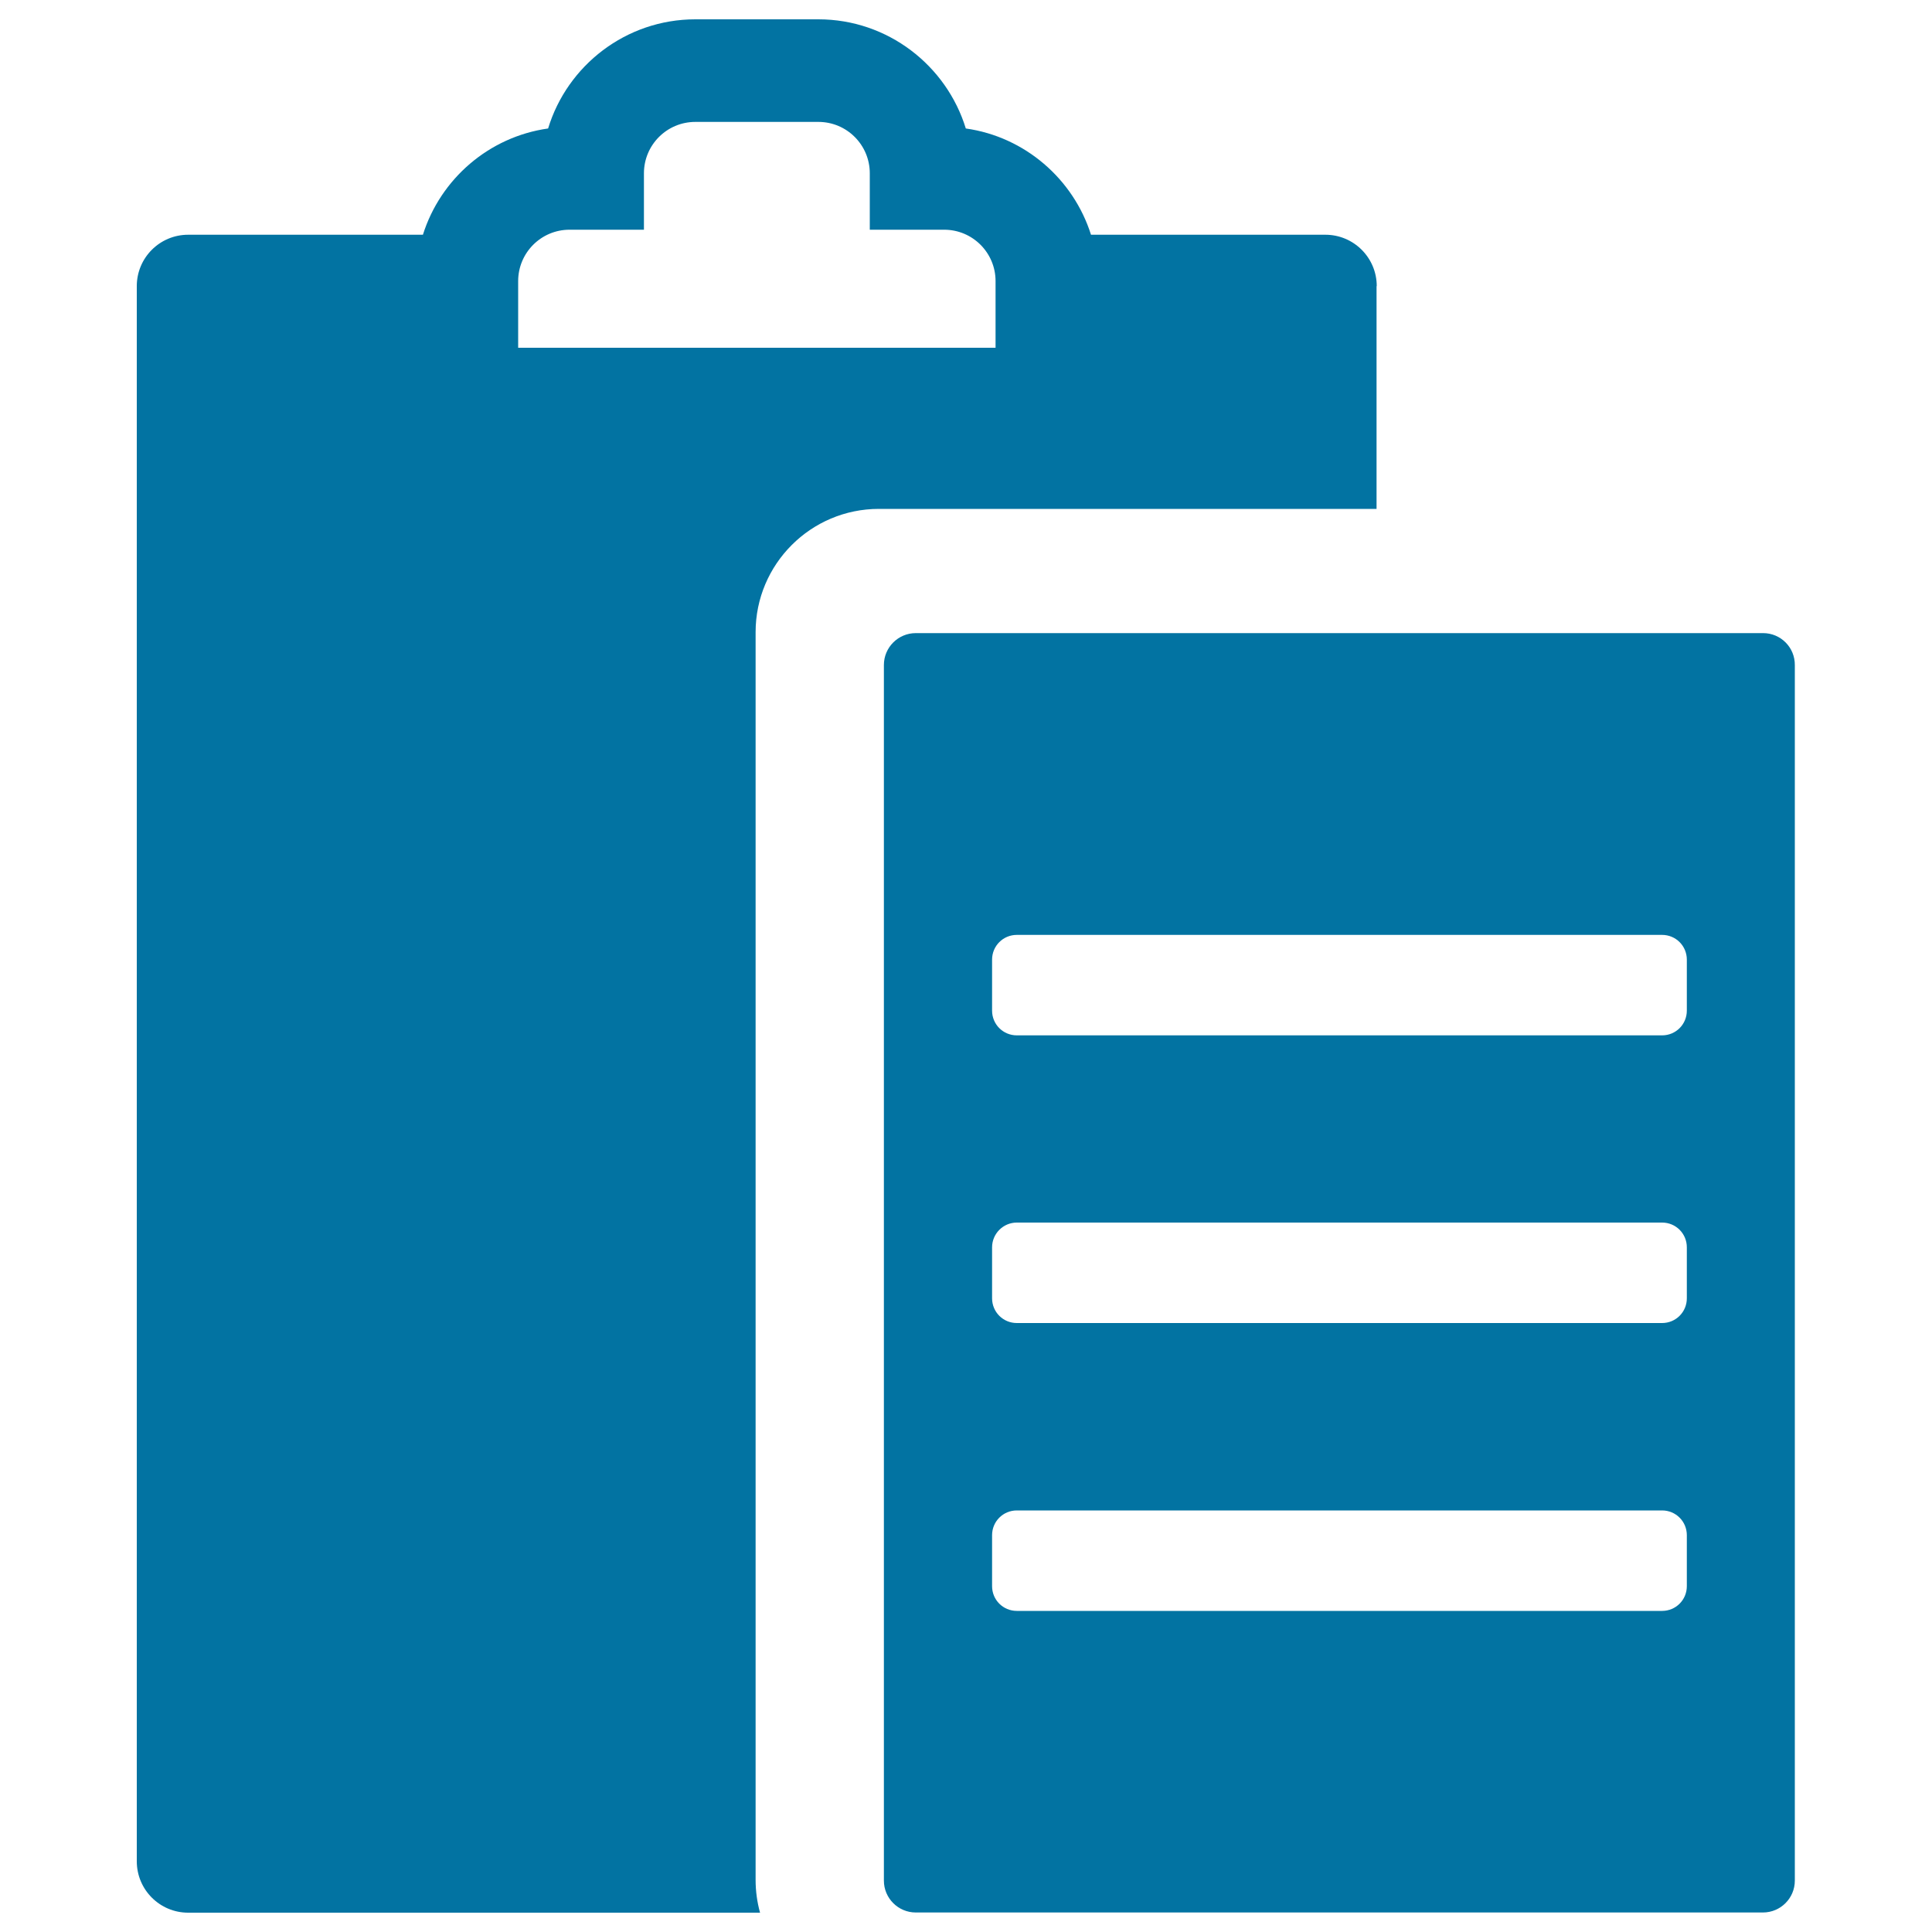
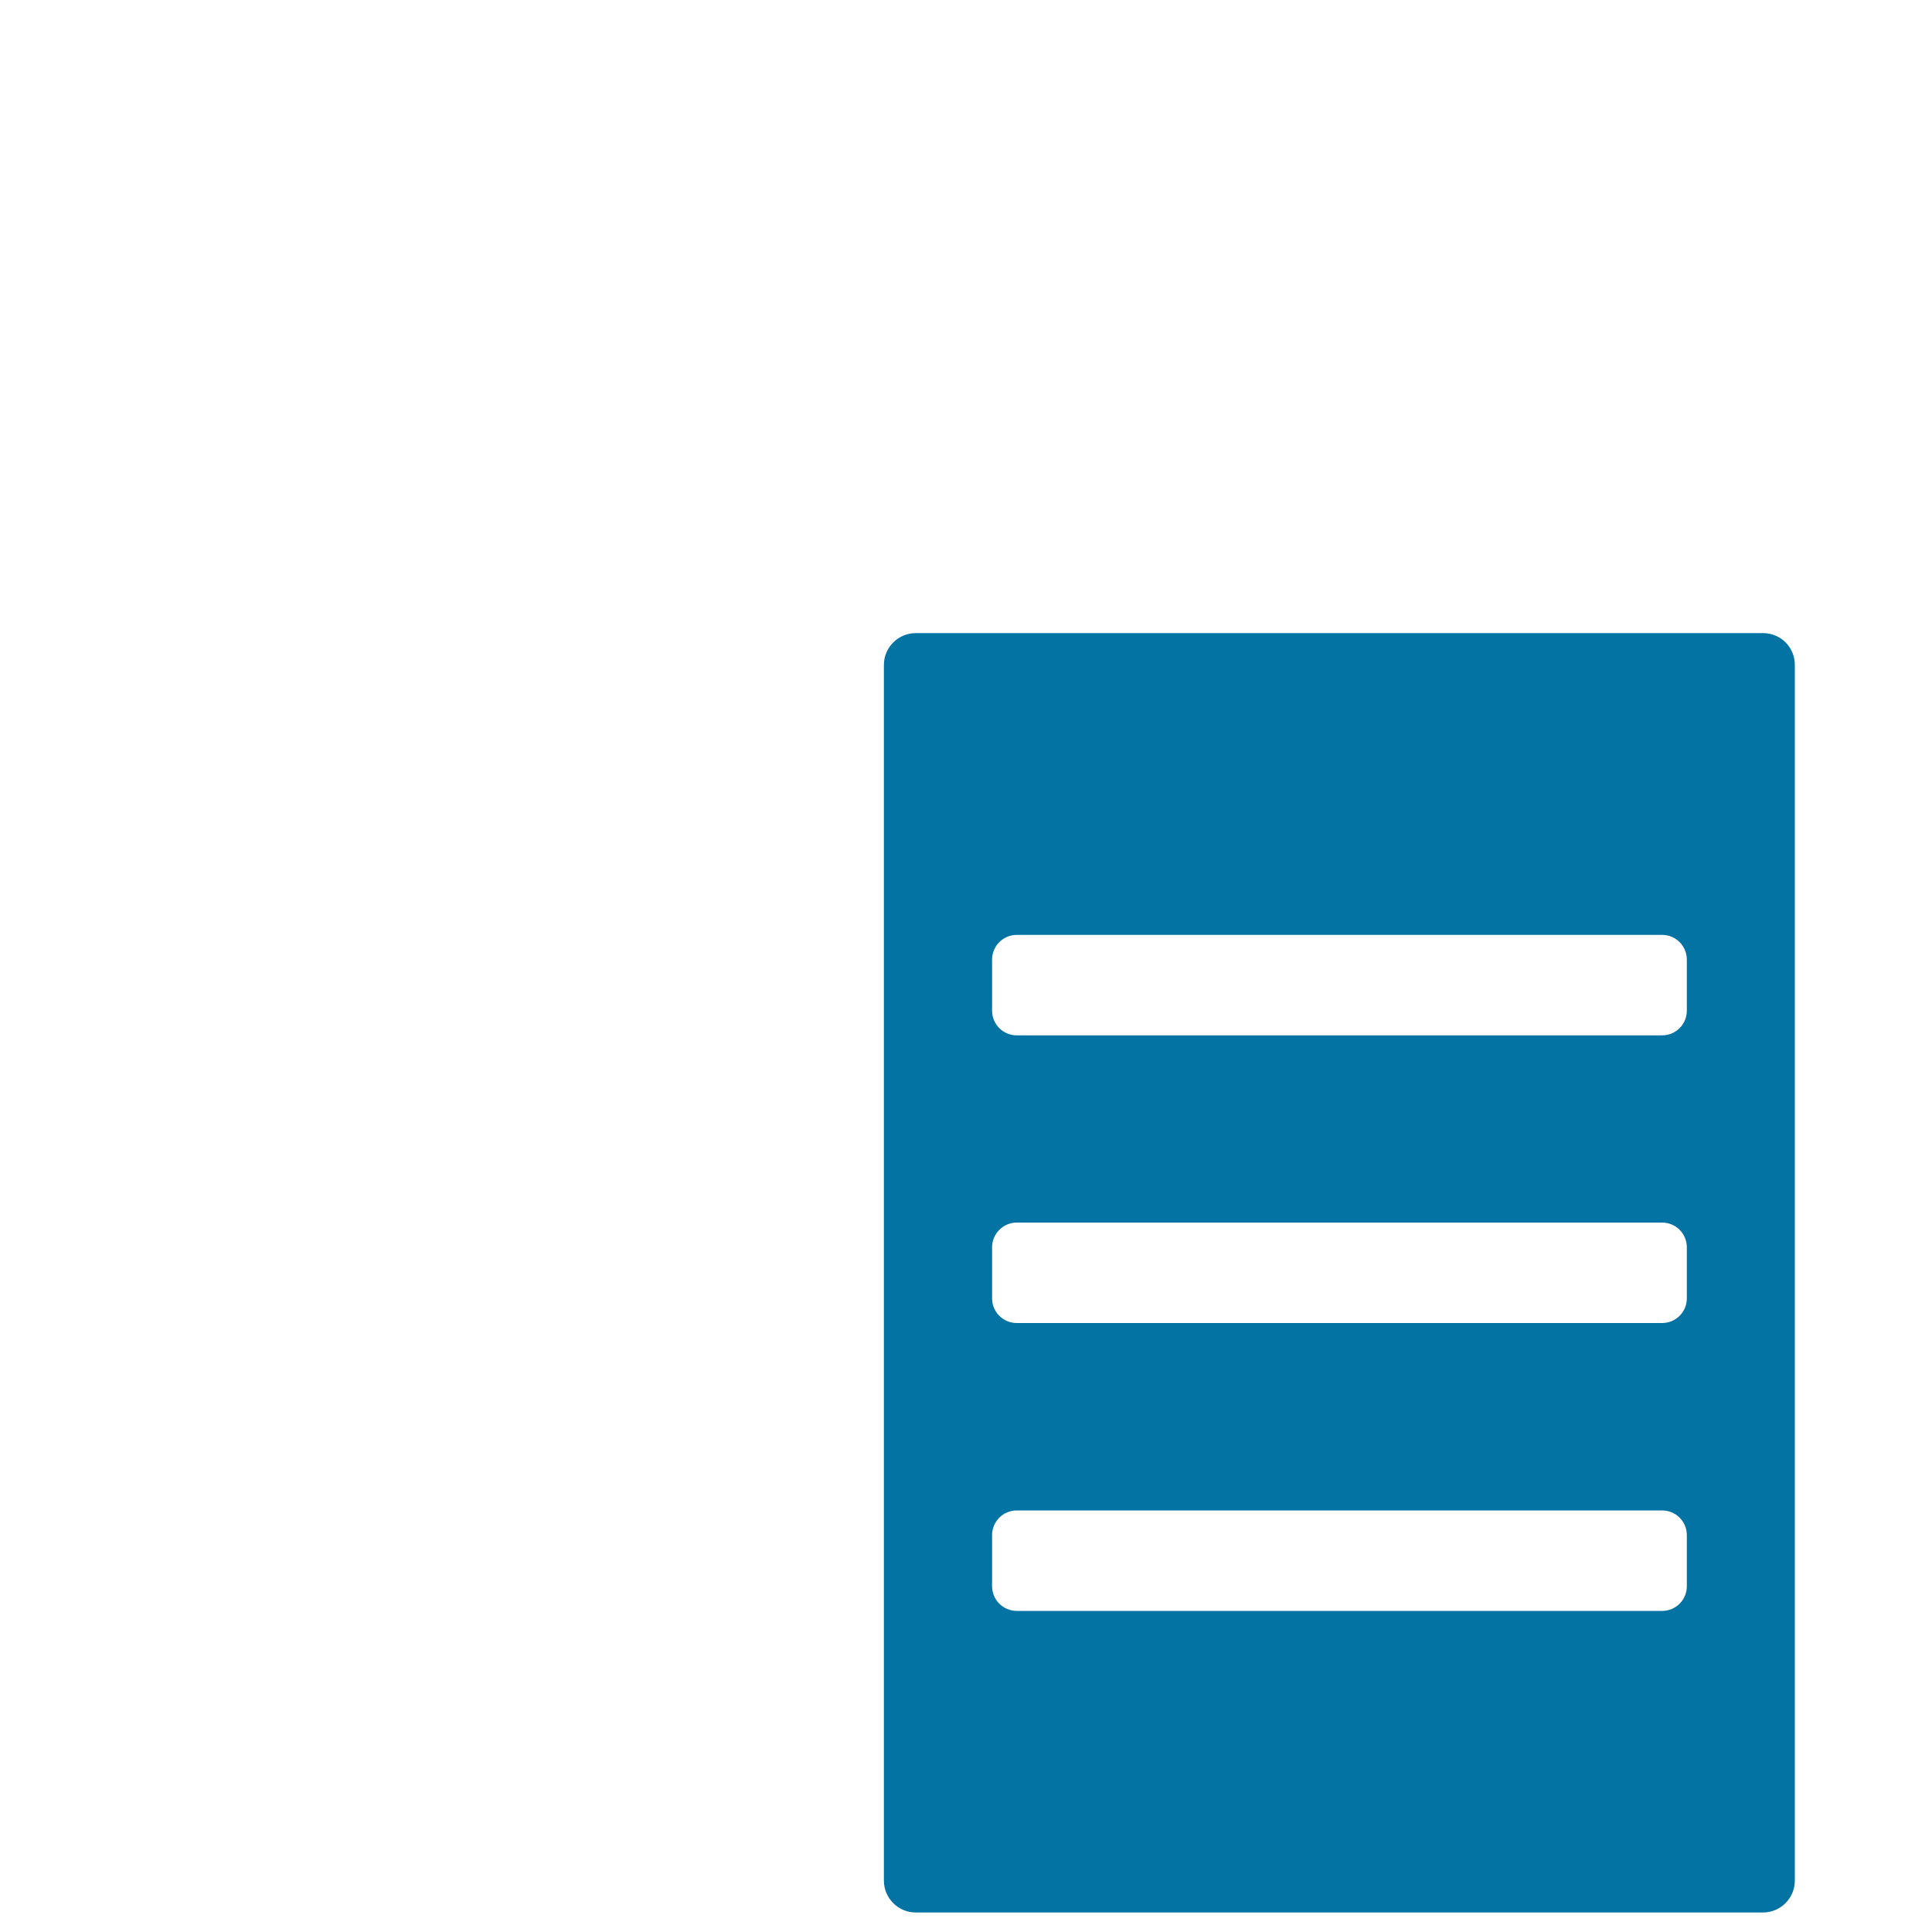
<svg xmlns="http://www.w3.org/2000/svg" viewBox="0 0 1000 1000" style="fill:#0273a2">
  <title>Clipboard SVG icon</title>
  <g>
    <g>
-       <path d="M712.6,148.1c0-14.7-11.9-26.6-26.6-26.6H564.7c-9.1-28.8-34.2-50.7-64.8-55C489.9,33.9,459.5,10,423.6,10h-63.7c-35.9,0-66.3,23.9-76.2,56.5c-30.6,4.3-55.7,26.1-64.8,55H97.4c-14.7,0-26.6,11.9-26.6,26.6v815.3c0,14.7,11.9,26.6,26.6,26.6h296c-1.5-5.4-2.3-11.1-2.3-17V327.2c0-35.2,28.6-63.8,63.8-63.8h257.6V148.1L712.6,148.1z M515.2,180h-247v-34.5c0-14.7,11.9-26.6,26.6-26.6h38.5V89.7c0-14.7,11.9-26.6,26.6-26.6h63.7c14.7,0,26.6,11.9,26.6,26.6v29.2h38.5c14.7,0,26.6,11.9,26.6,26.6V180L515.2,180z" />
      <path d="M912.6,327.7H474c-9.1,0-16.5,7.4-16.5,16.5v629.2c0,9.1,7.4,16.5,16.5,16.5h438.5c9.1,0,16.5-7.4,16.5-16.5V344.3C929.1,335.1,921.7,327.7,912.6,327.7z M873.1,821c0,7.1-5.7,12.8-12.8,12.8h-334c-7.1,0-12.8-5.7-12.8-12.8v-26.4c0-7.1,5.7-12.8,12.8-12.8h334c7.1,0,12.8,5.7,12.8,12.8V821z M873.1,672c0,7.1-5.7,12.8-12.8,12.8h-334c-7.1,0-12.8-5.7-12.8-12.8v-26.4c0-7,5.7-12.8,12.8-12.8h334c7.1,0,12.8,5.7,12.8,12.8V672z M873.1,523.1c0,7.1-5.7,12.8-12.8,12.8h-334c-7.1,0-12.8-5.7-12.8-12.8v-26.4c0-7.1,5.7-12.8,12.8-12.8h334c7.1,0,12.8,5.7,12.8,12.8V523.1z" />
    </g>
  </g>
</svg>